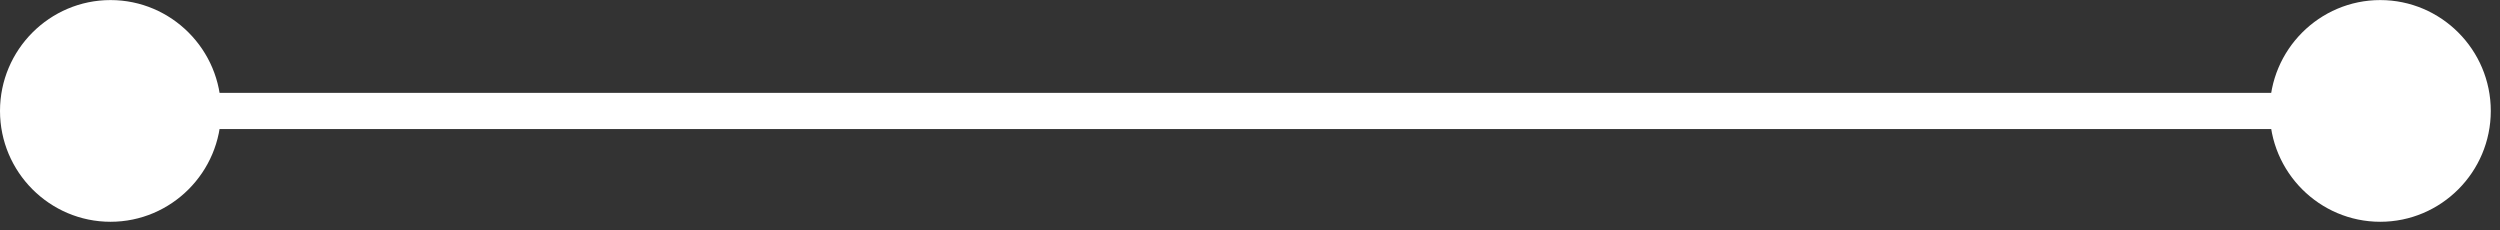
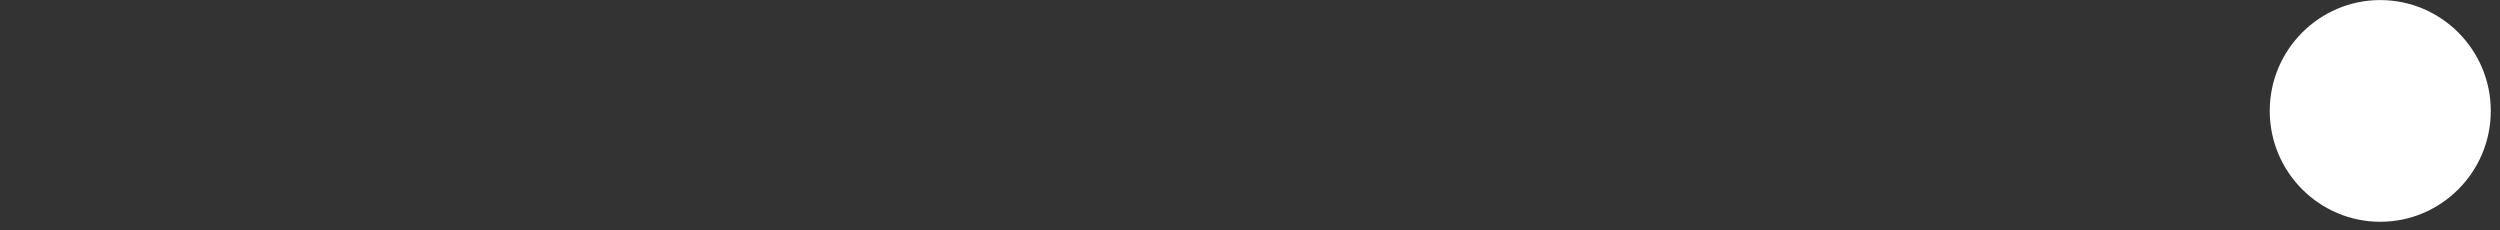
<svg xmlns="http://www.w3.org/2000/svg" width="76" height="7" viewBox="0 0 76 7" fill="none">
  <rect x="0" y="0" width="76" height="7" fill="#333333" stroke="none" />
-   <path d="M71.921 2.823H3.361V3.923H71.921V2.823Z" fill="white" />
+   <path d="M71.921 2.823H3.361V3.923V2.823Z" fill="white" />
  <path d="M69 3.372C69 5.232 70.51 6.742 72.36 6.742C74.21 6.742 75.72 5.232 75.72 3.372C75.72 1.512 74.21 0.002 72.36 0.002C70.51 0.002 69 1.512 69 3.372Z" fill="white" />
-   <path d="M0 3.372C0 5.232 1.51 6.742 3.36 6.742C5.21 6.742 6.72 5.232 6.72 3.372C6.72 1.512 5.21 0.002 3.36 0.002C1.51 0.002 0 1.512 0 3.372Z" fill="white" />
</svg>